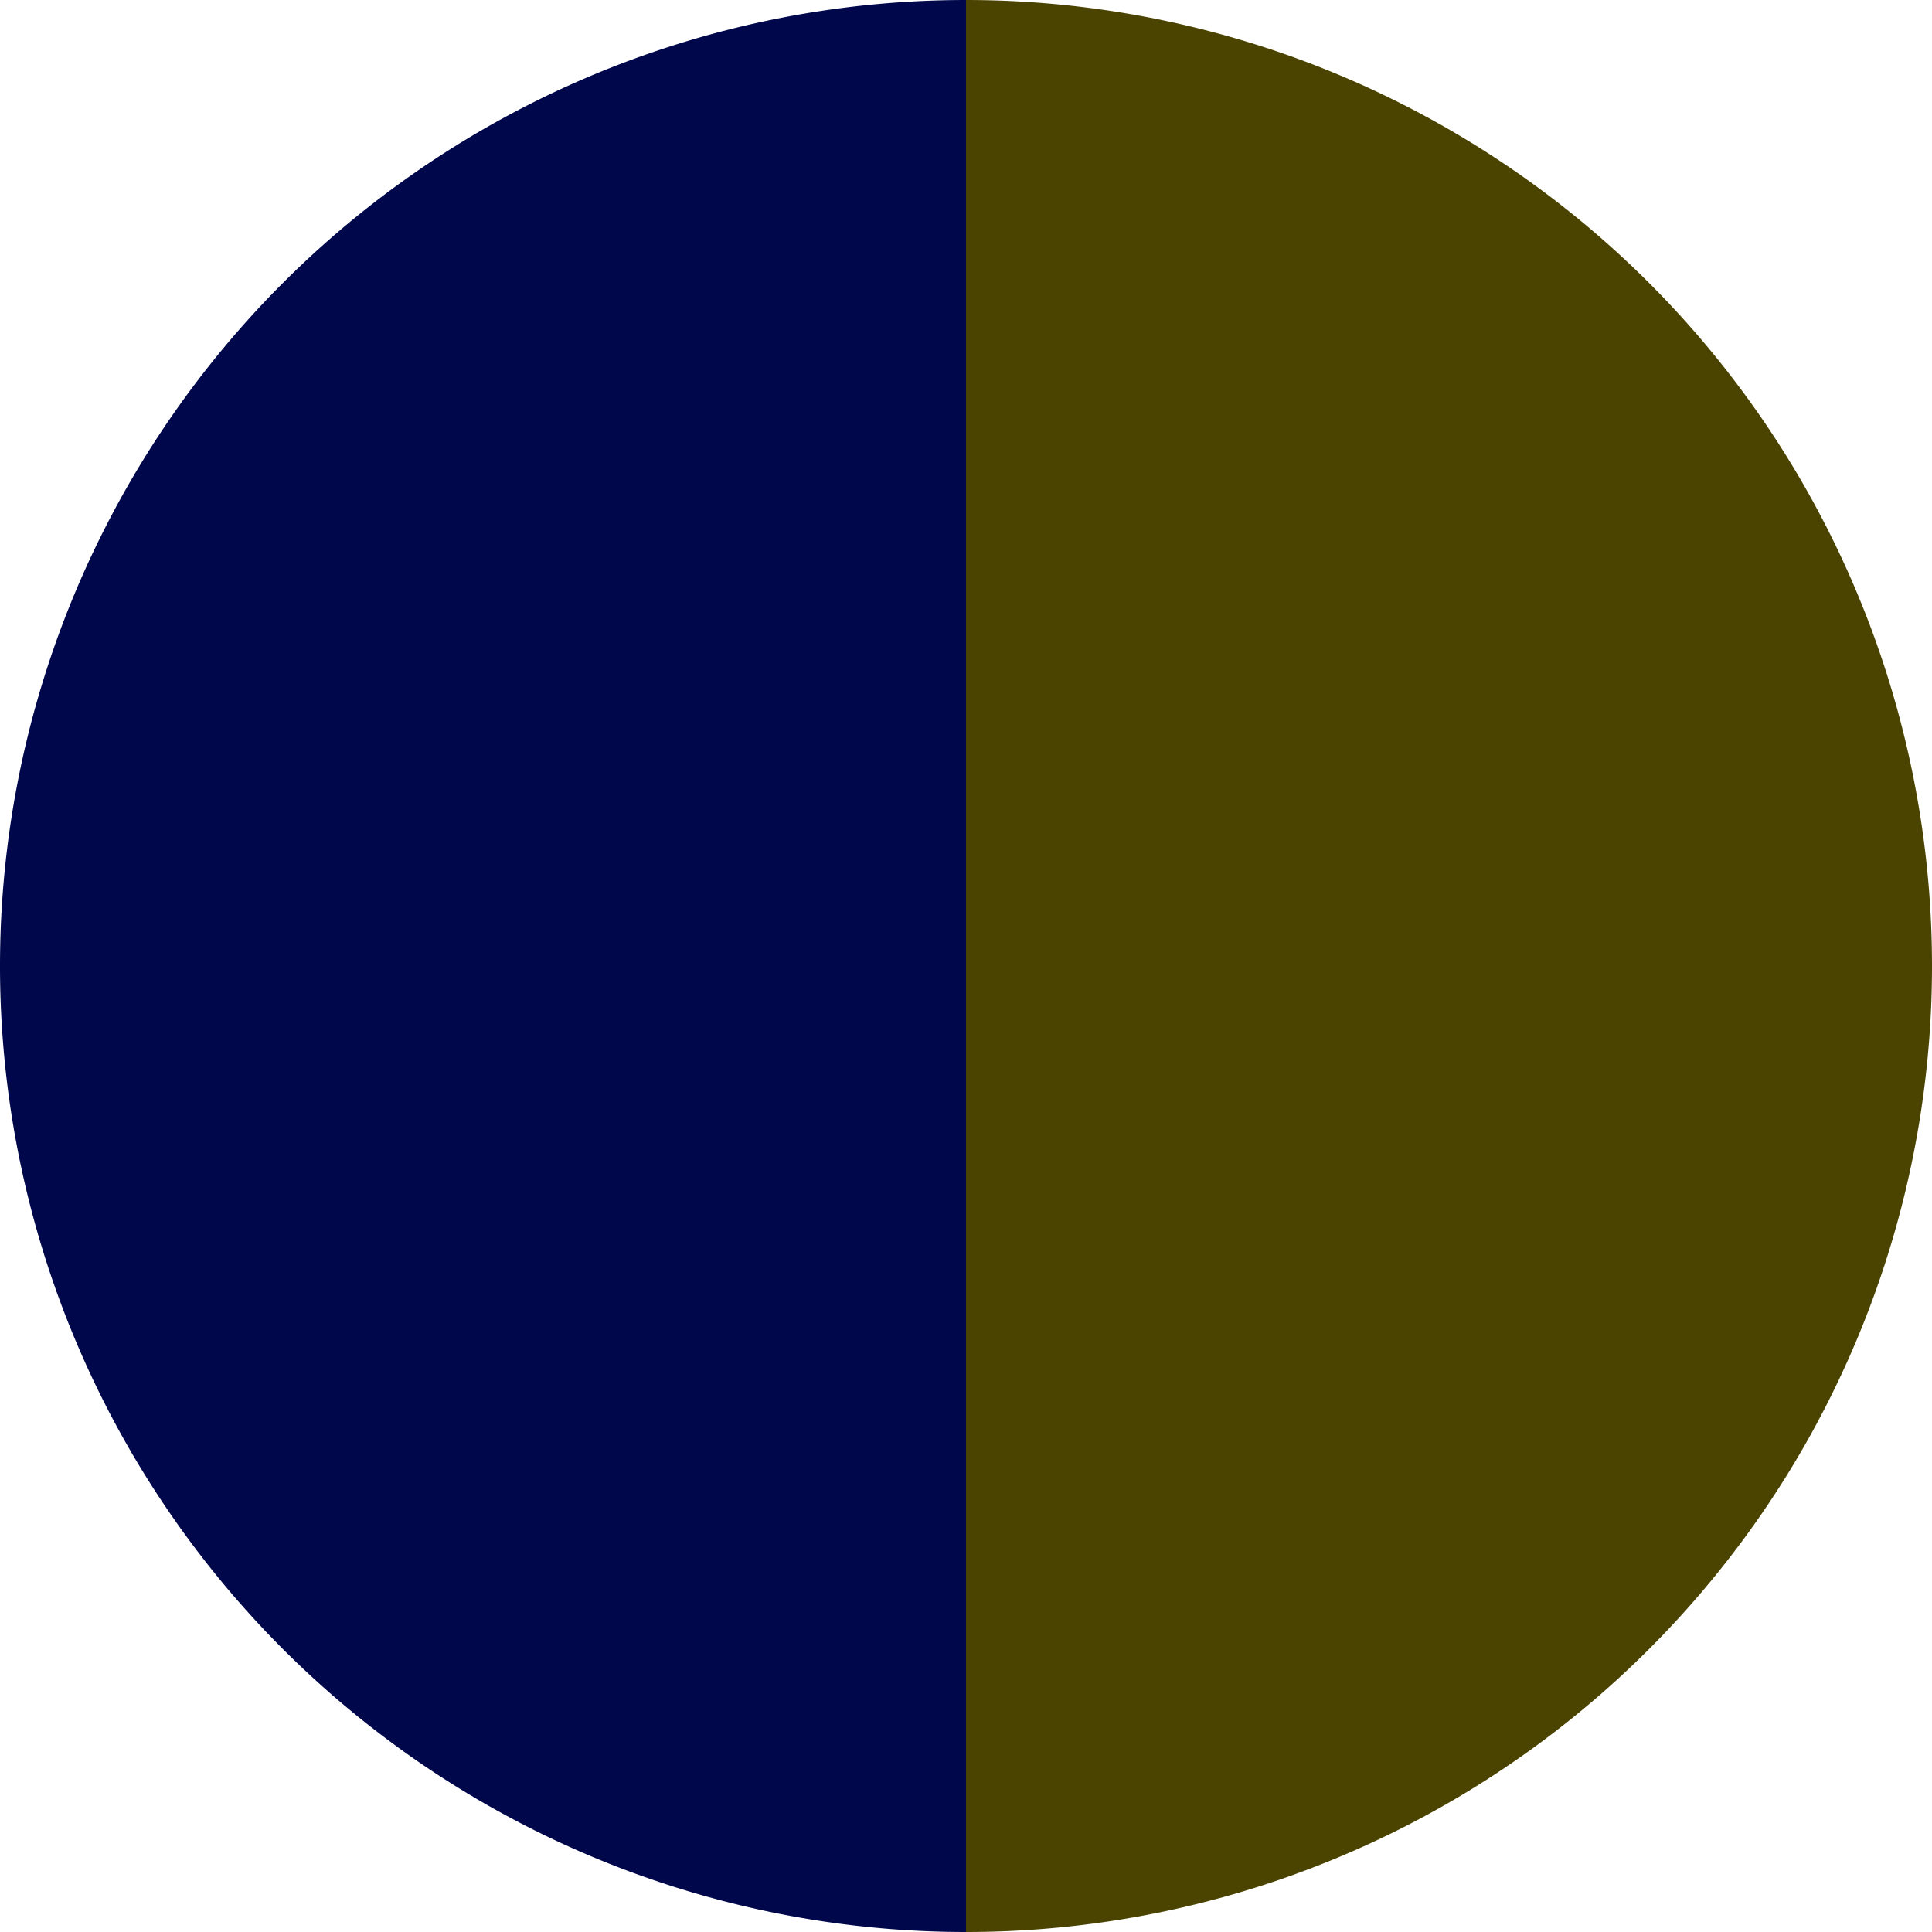
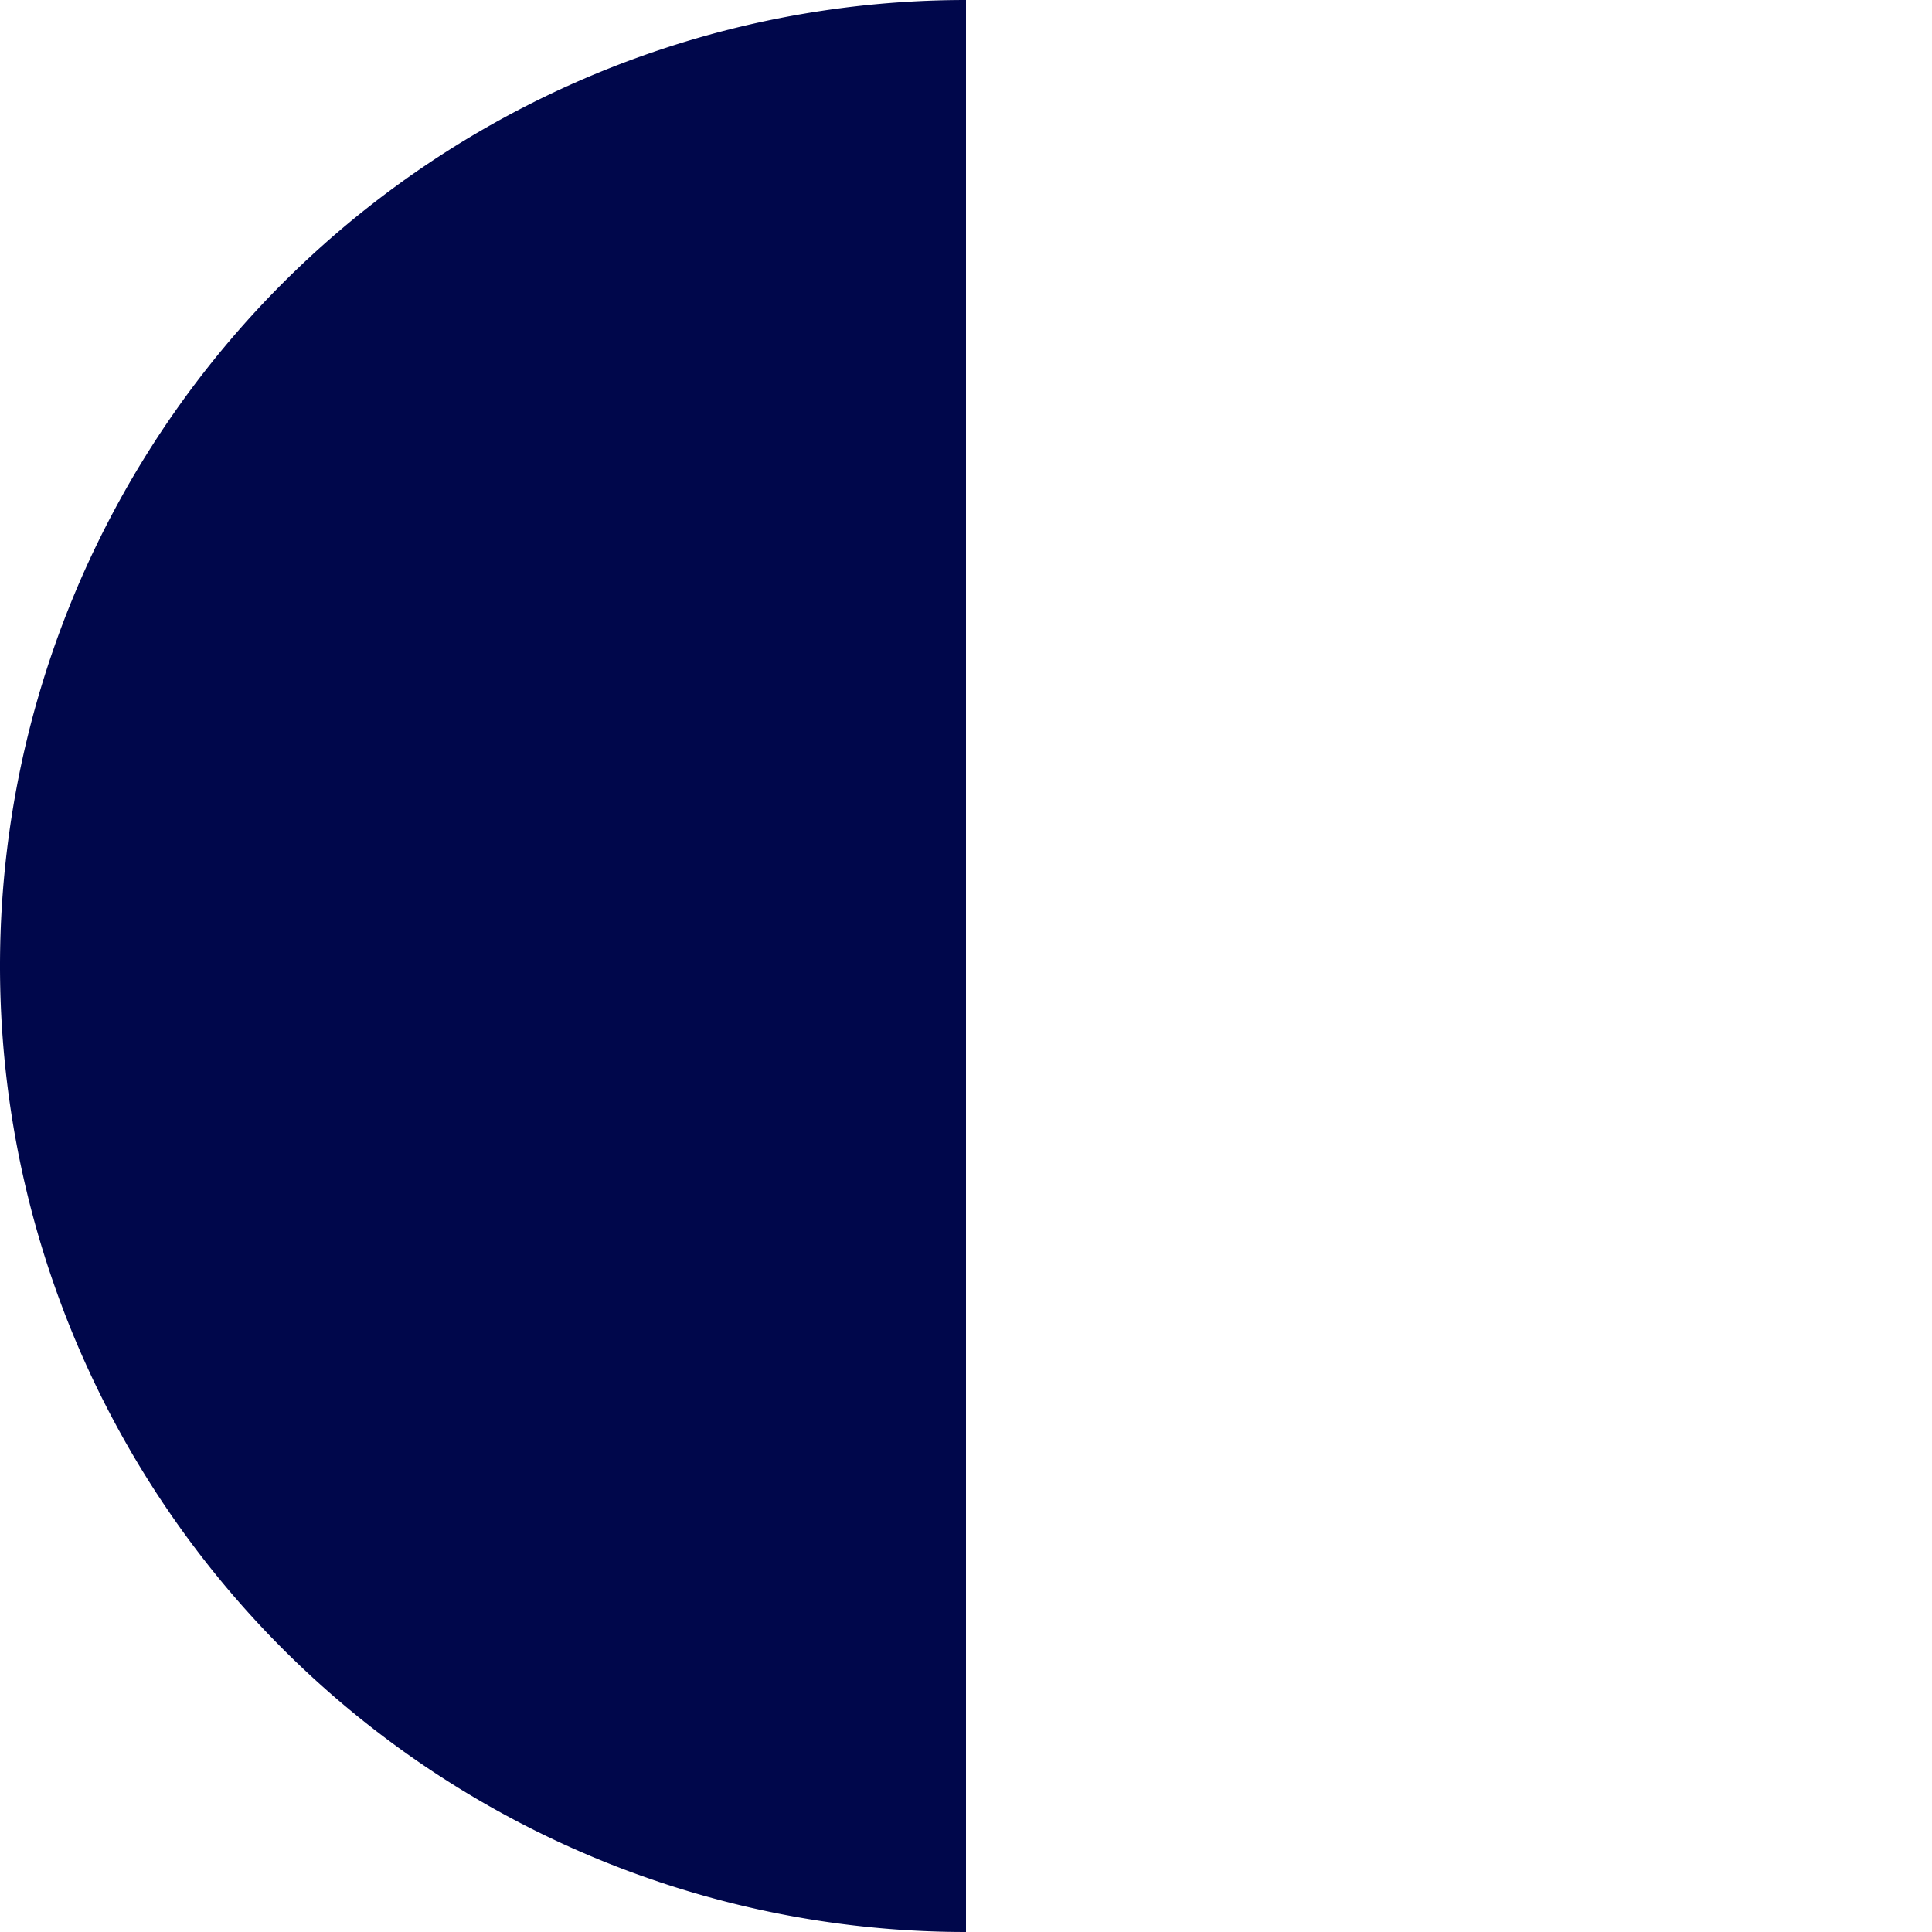
<svg xmlns="http://www.w3.org/2000/svg" width="500" height="500" viewBox="-1 -1 2 2">
-   <path d="M 0 -1               A 1,1 0 0,1 0 1             L 0,0              z" fill="#4b4400" />
-   <path d="M 0 1               A 1,1 0 0,1 -0 -1             L 0,0              z" fill="#00074b" />
+   <path d="M 0 1               A 1,1 0 0,1 -0 -1             L 0,0              " fill="#00074b" />
</svg>